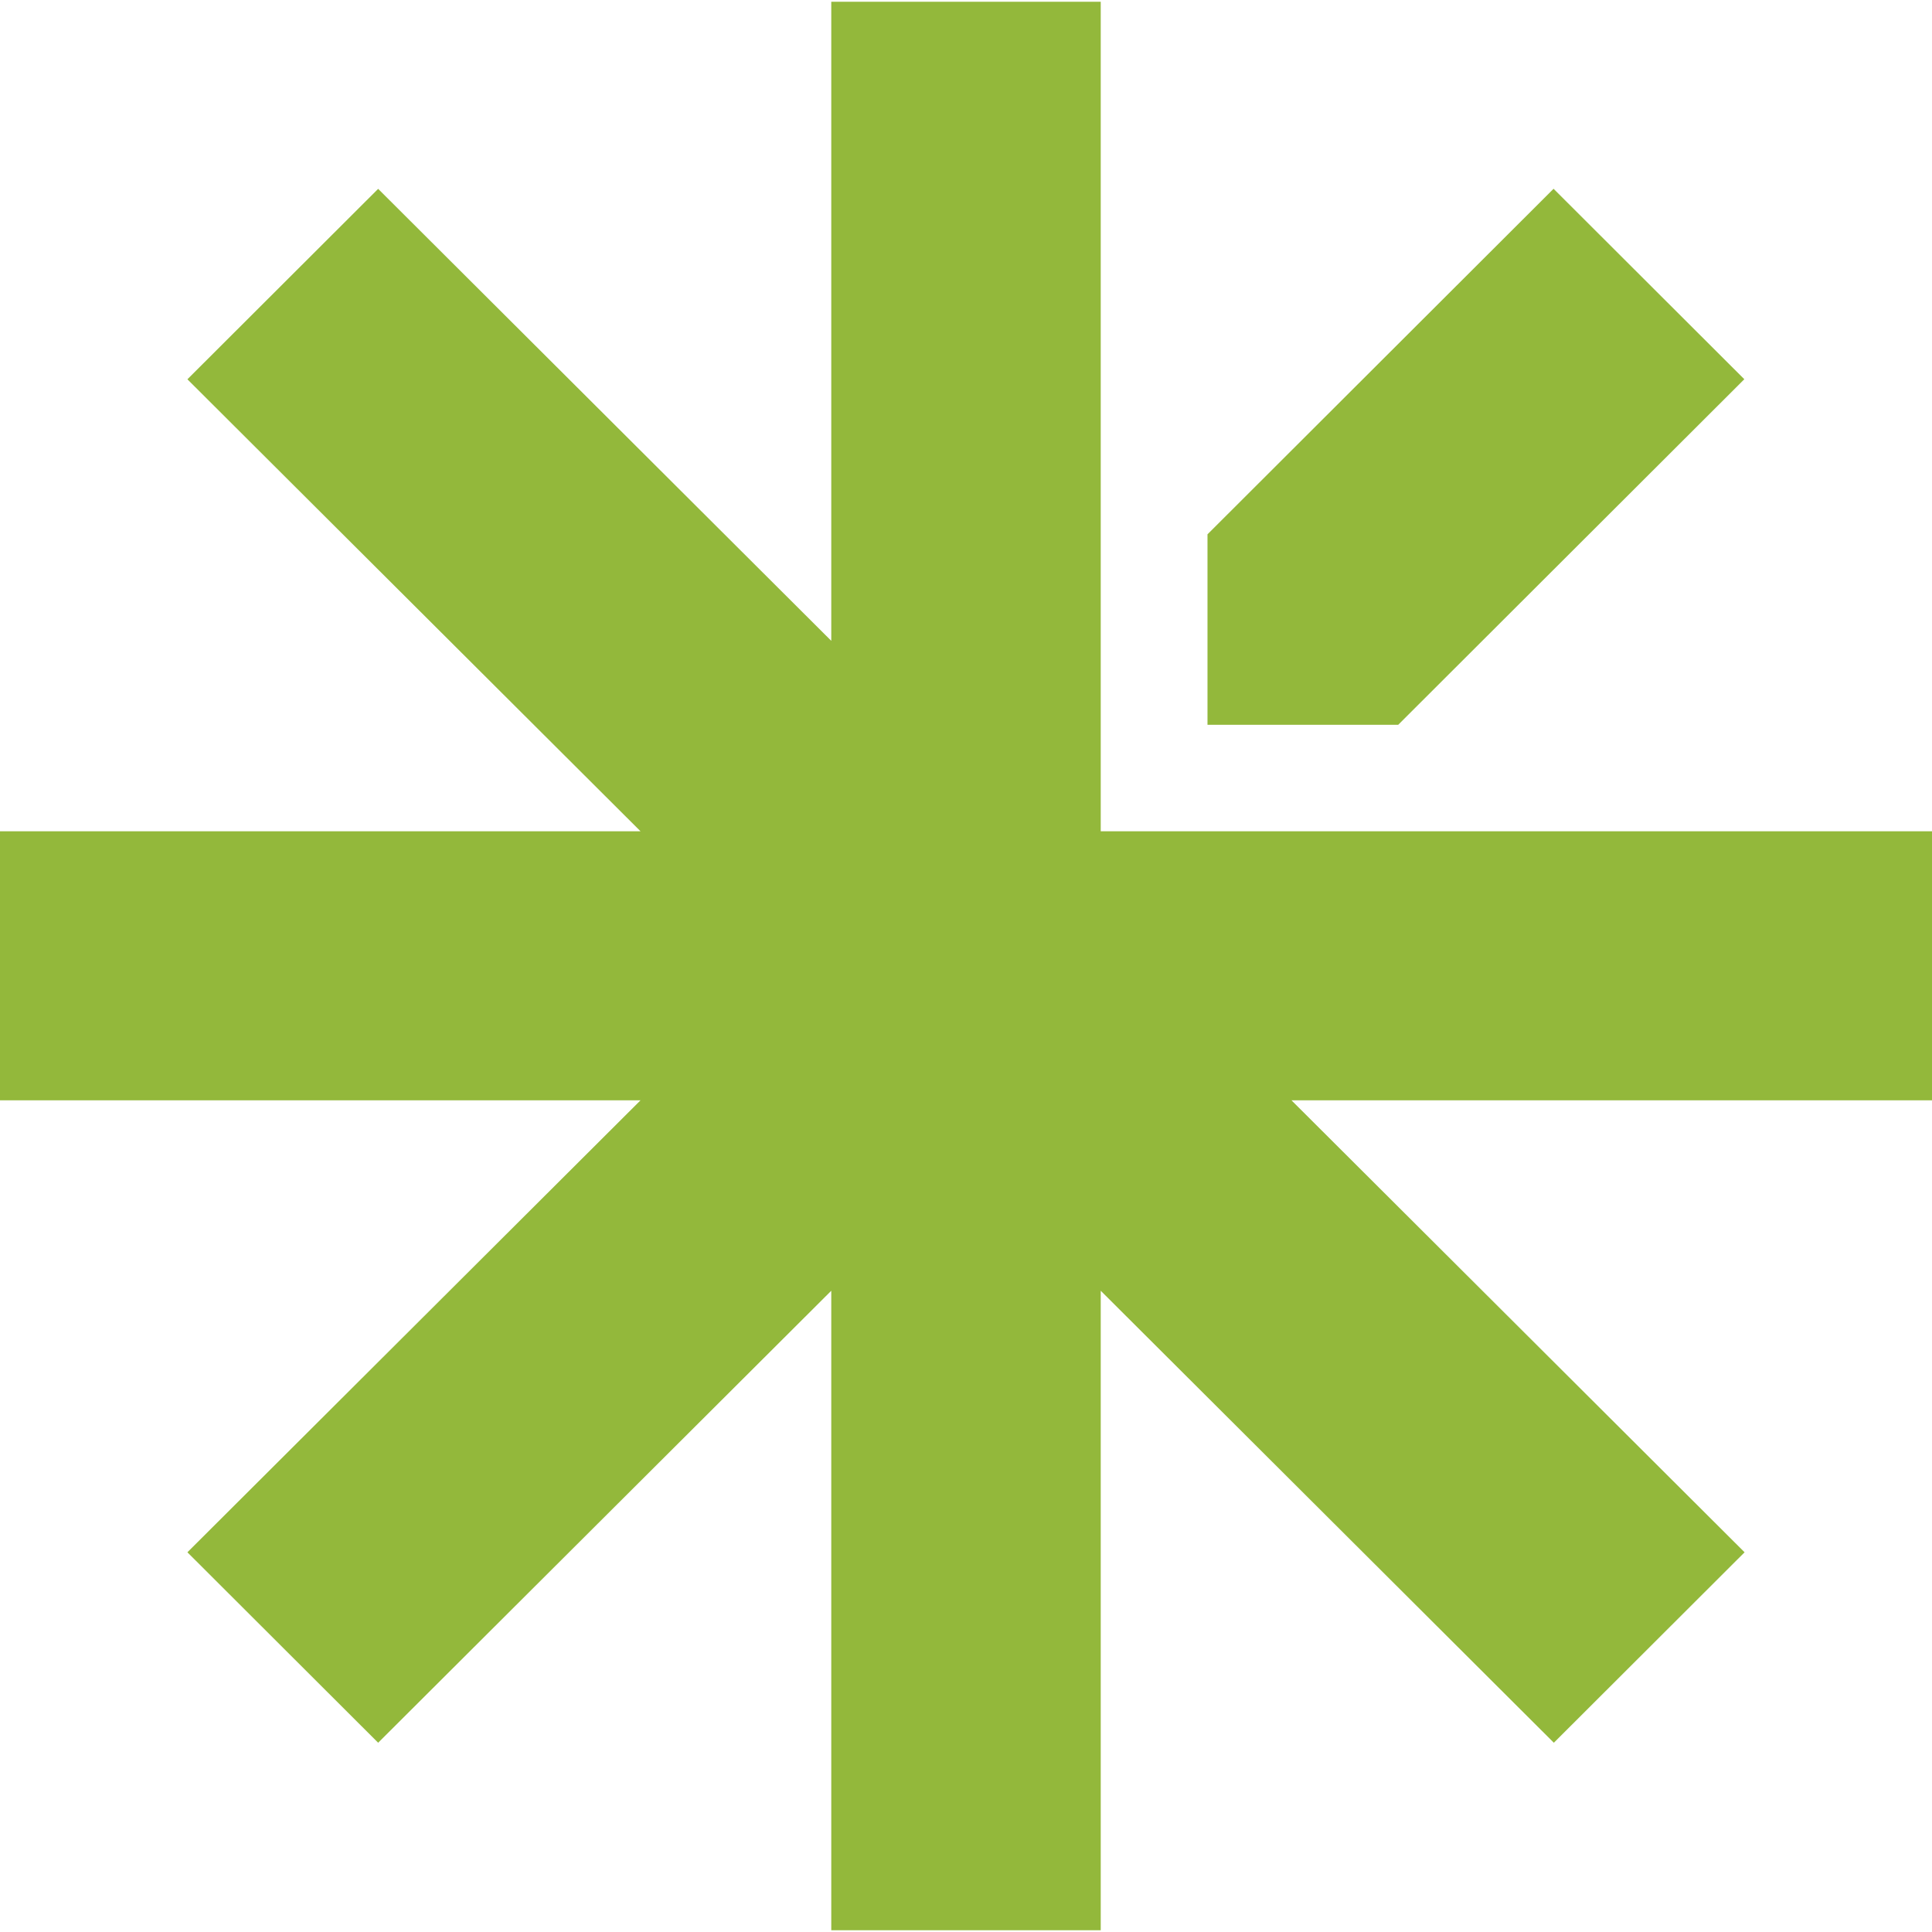
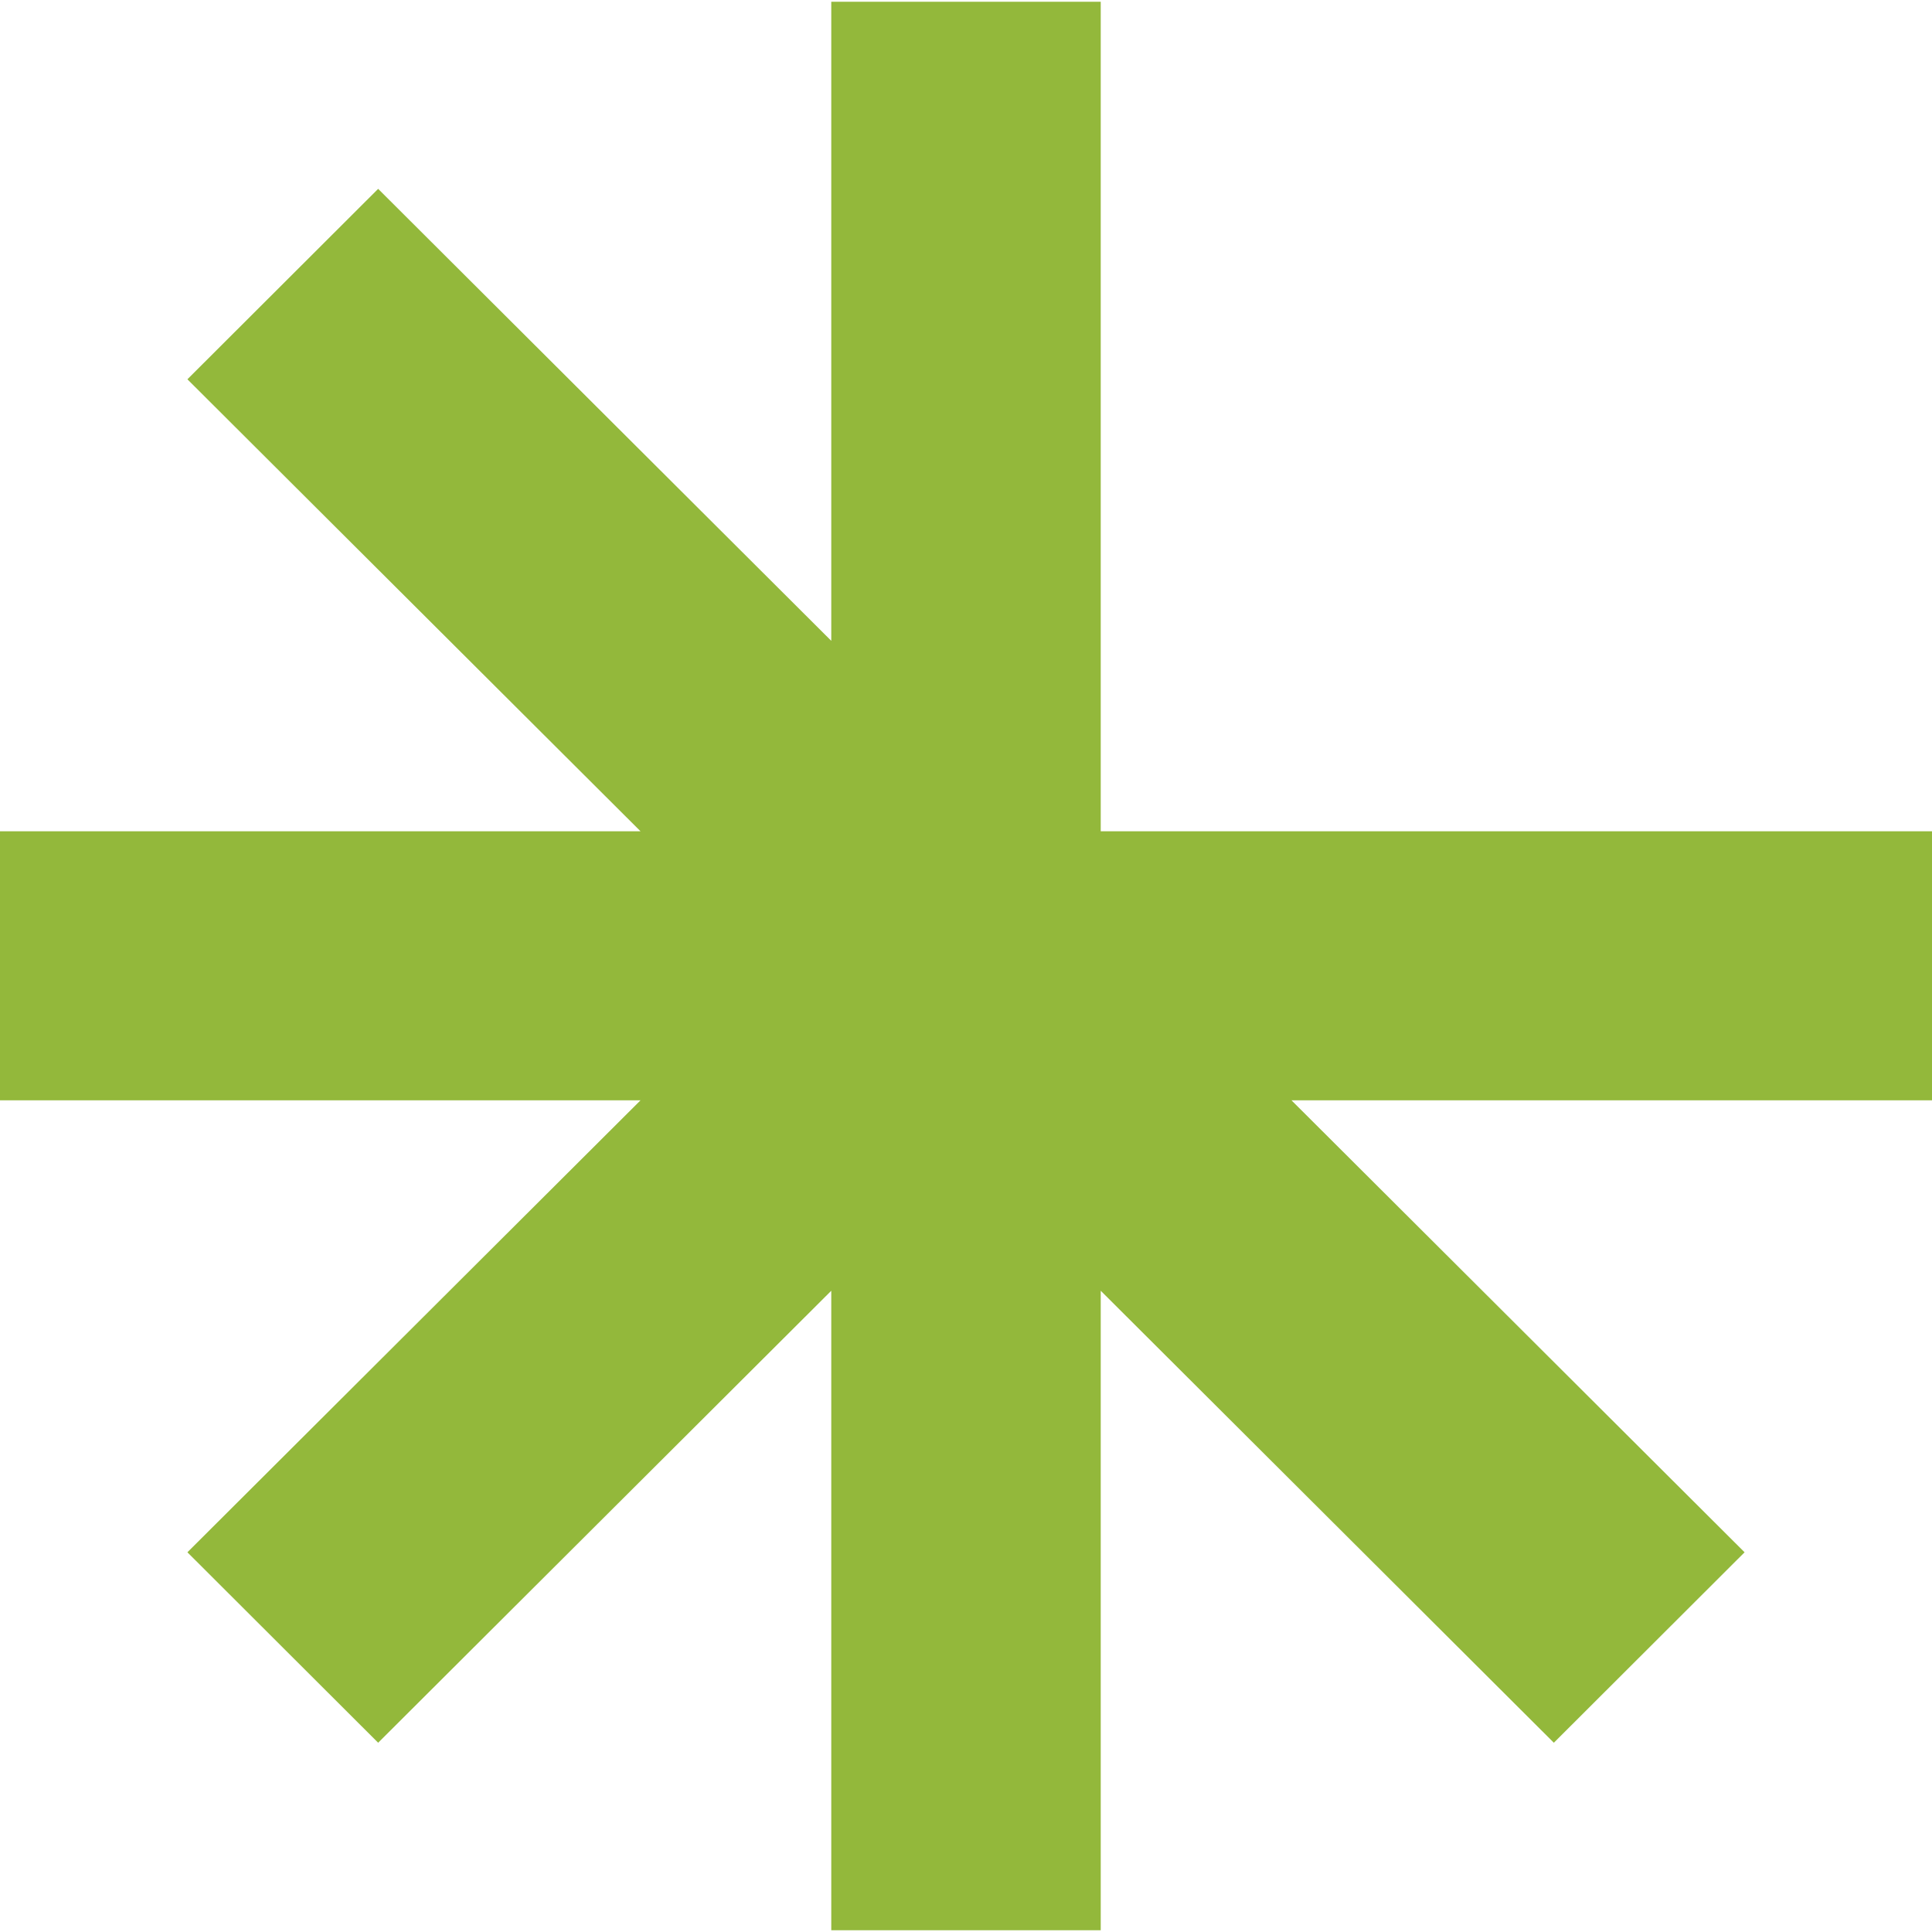
<svg xmlns="http://www.w3.org/2000/svg" width="512" height="512" viewBox="0 0 512 512" fill="none">
  <path d="M220.295 511.541V342.062L100.214 461.844l-50.549-50.47 120.082-119.781H0v-71.296h169.747L49.665 100.515l50.549-50.469 120.081 119.782V.458h71.409v219.839H512v71.296H342.253l120.081 119.781-50.549 50.47-120.081-119.782v169.479h-71.409z" fill="#93B83B" />
-   <path d="M370.546 192.071l91.716-91.572-50.549-50.47-91.716 91.572v50.47h50.549z" fill="#93B83B" />
</svg>